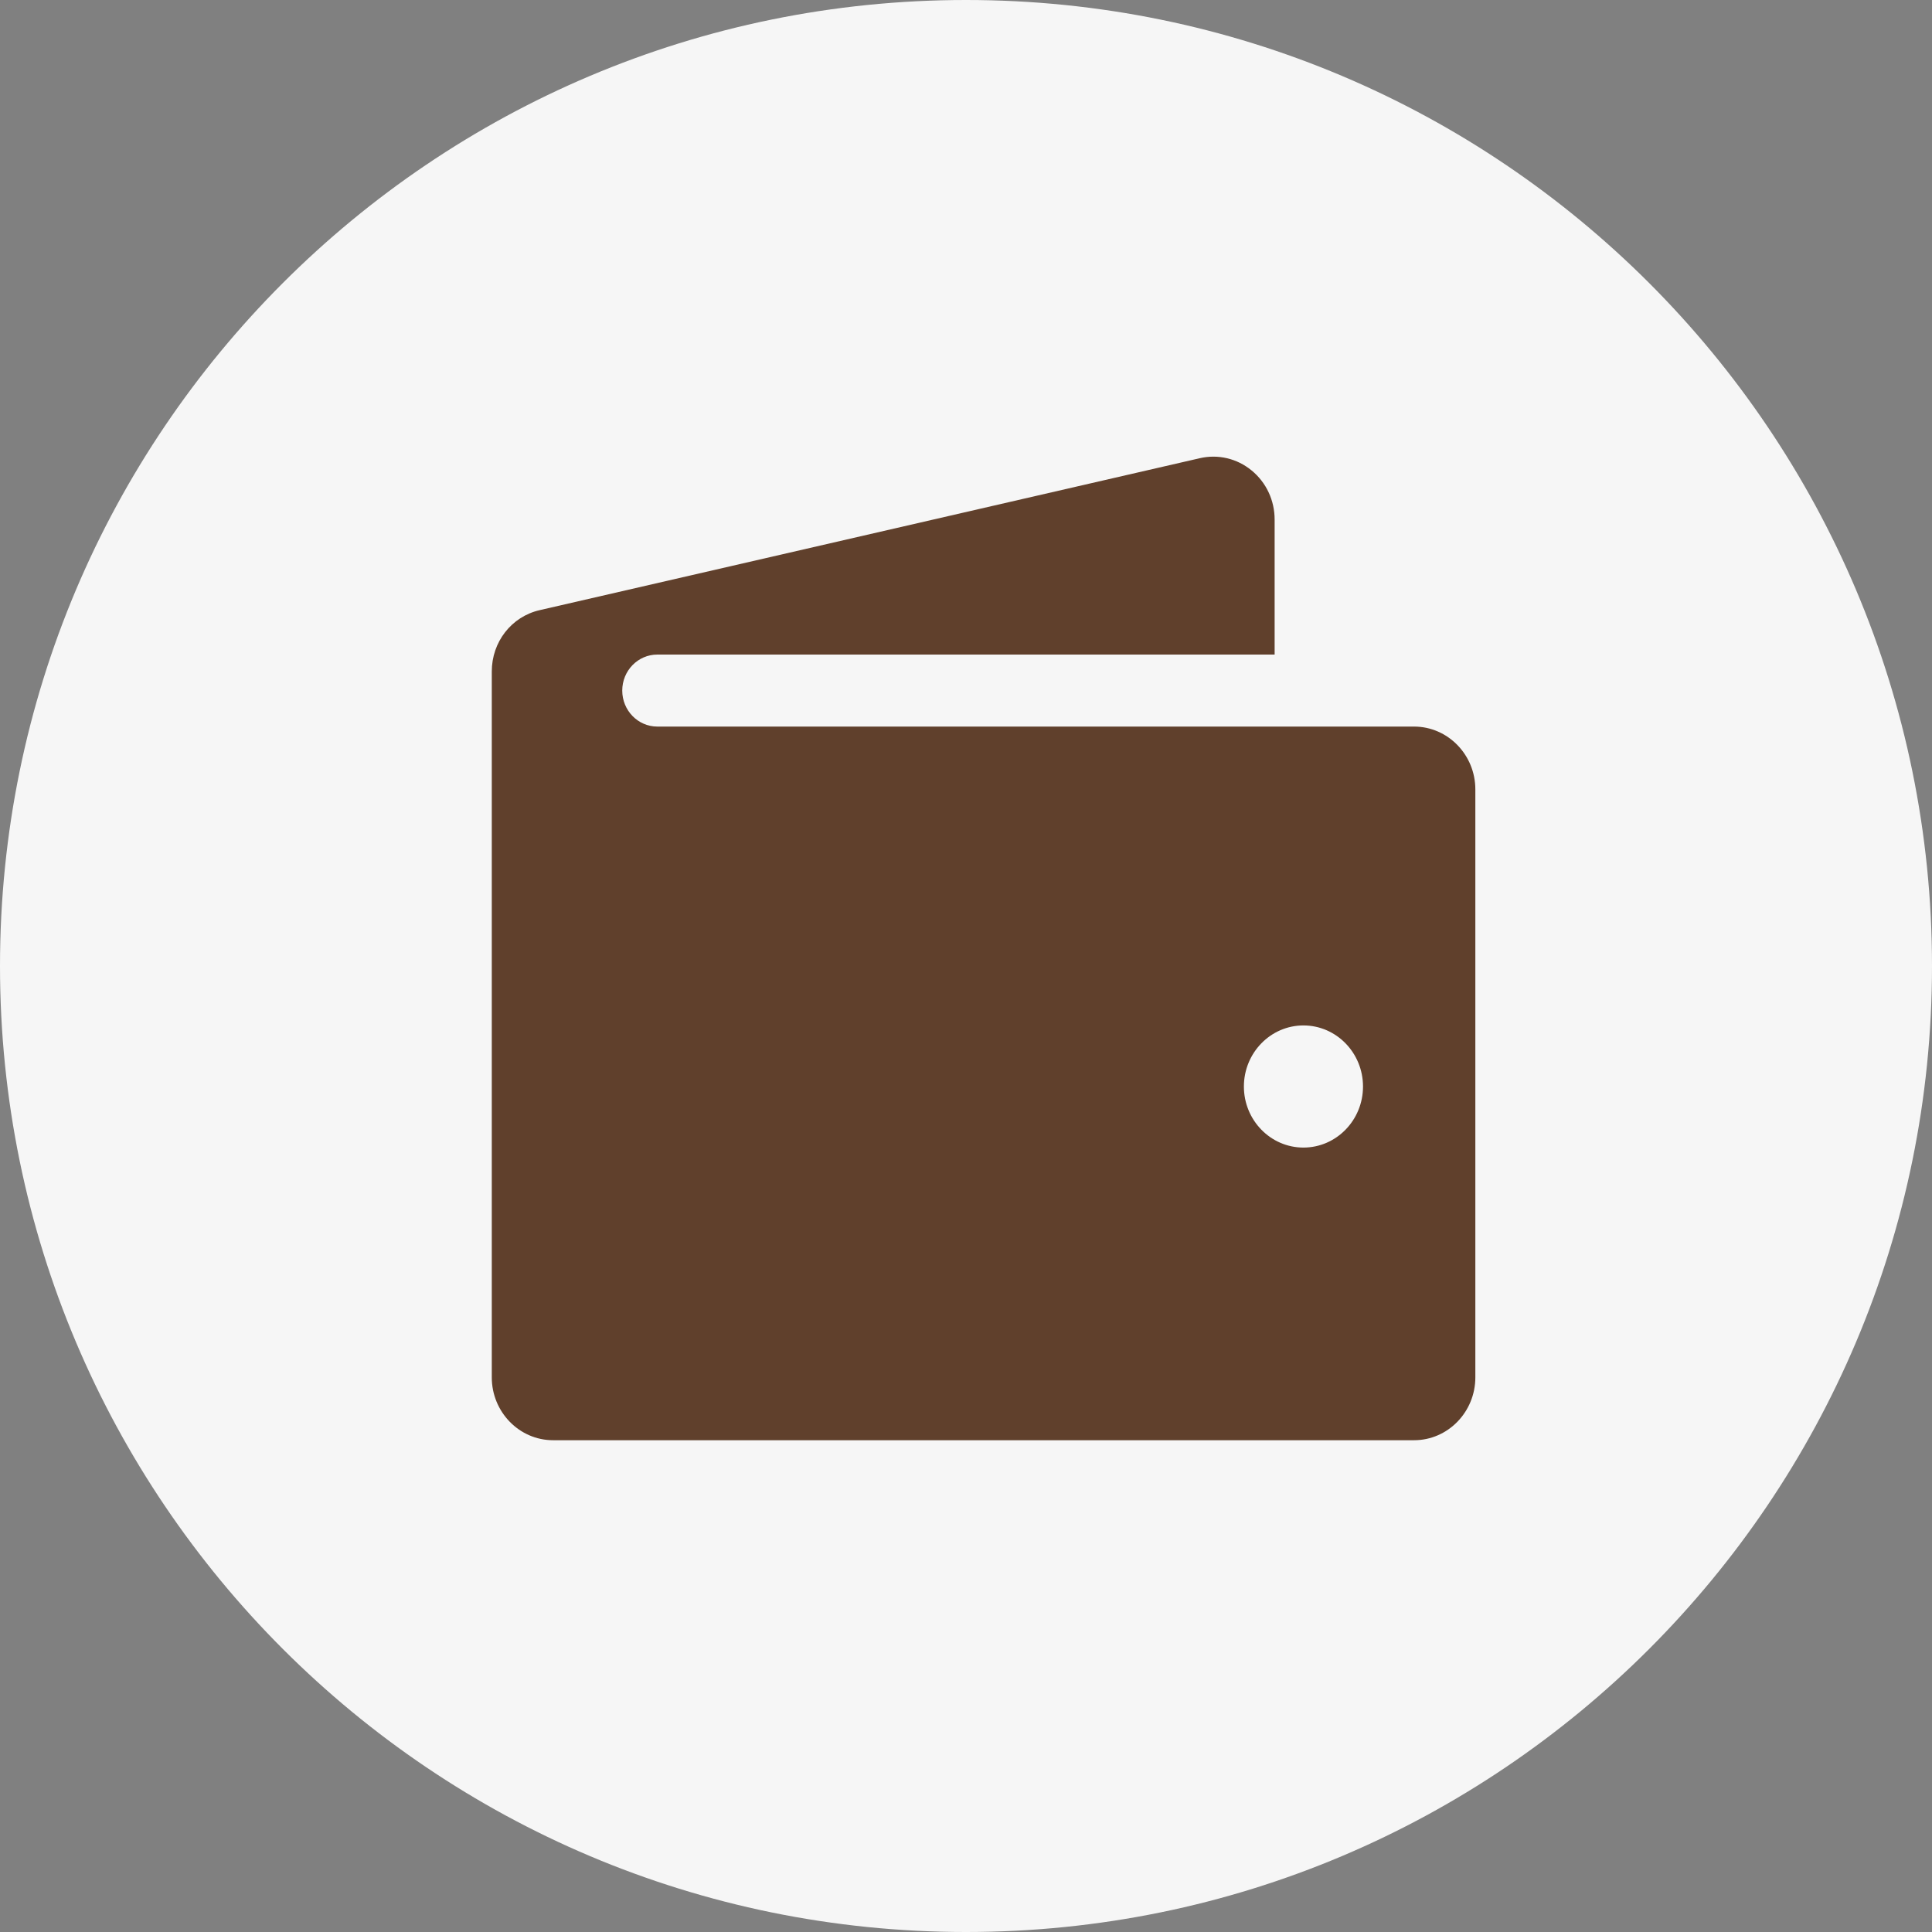
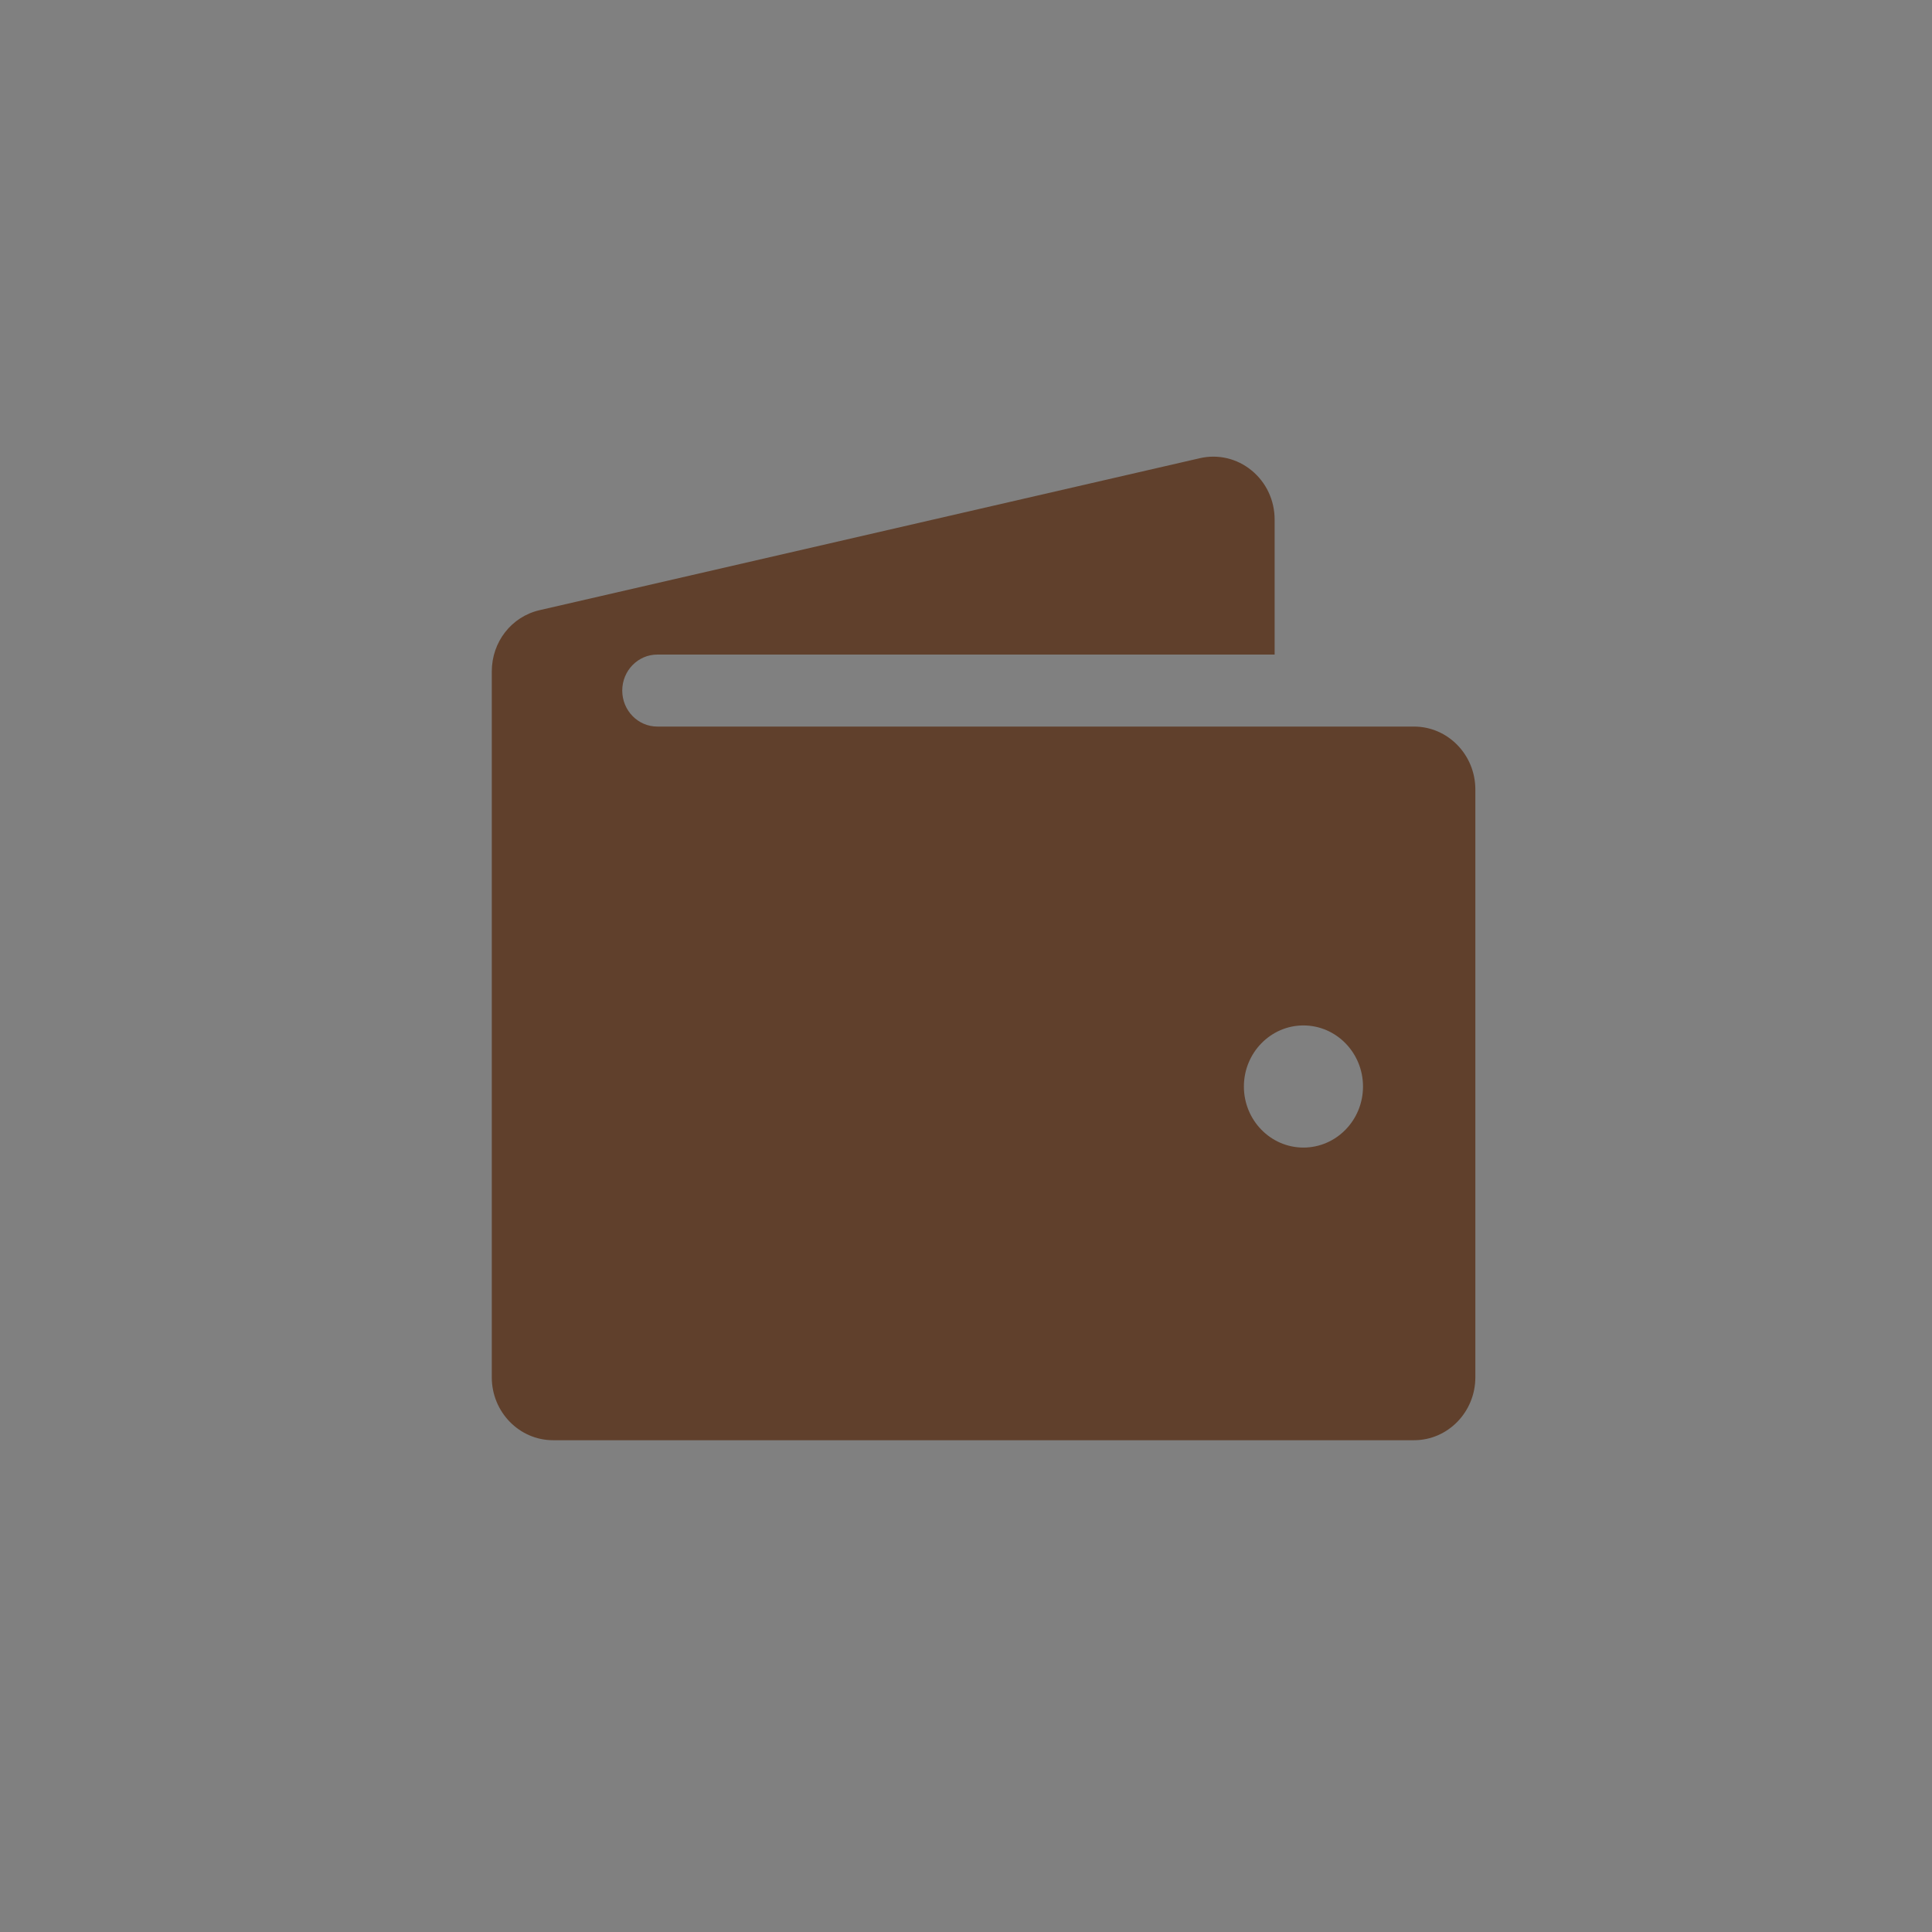
<svg xmlns="http://www.w3.org/2000/svg" width="55" height="55" viewBox="0 0 55 55" fill="none">
  <rect x="0" y="0" width="55" height="55" fill="#808080" stroke="none" />
-   <path d="M0 27.5C0 12.312 12.312 0 27.5 0C42.688 0 55 12.312 55 27.5C55 42.688 42.688 55 27.5 55C12.312 55 0 42.688 0 27.5Z" fill="#F6F6F6" />
  <path d="M40.255 20.684H18.714C18.161 20.684 17.714 20.225 17.714 19.659C17.714 19.093 18.161 18.634 18.714 18.634H36.286V14.79C36.286 14.243 36.047 13.734 35.631 13.393C35.213 13.049 34.672 12.925 34.156 13.044L15.362 17.37C14.561 17.554 14 18.273 14 19.116V39.21C14 40.196 14.783 41 15.745 41H40.255C41.217 41 42 40.197 42 39.21V22.473C42 21.487 41.217 20.684 40.255 20.684ZM37.106 32.669C36.171 32.669 35.411 31.889 35.411 30.931C35.411 29.972 36.172 29.192 37.106 29.192C38.042 29.192 38.802 29.972 38.802 30.931C38.802 31.889 38.042 32.669 37.106 32.669Z" fill="#60402C" />
</svg>